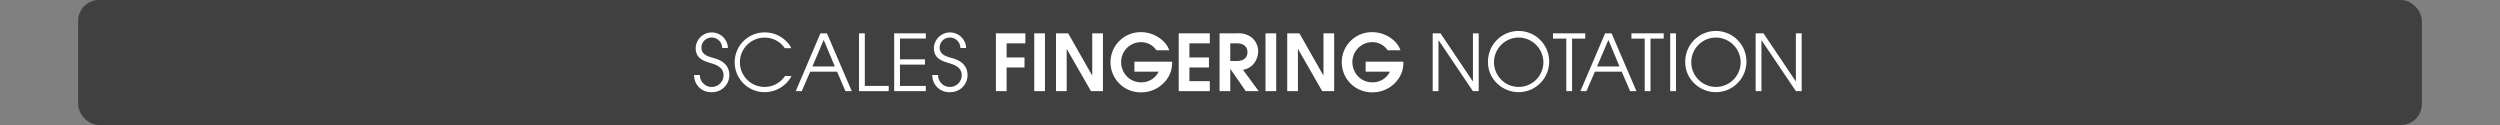
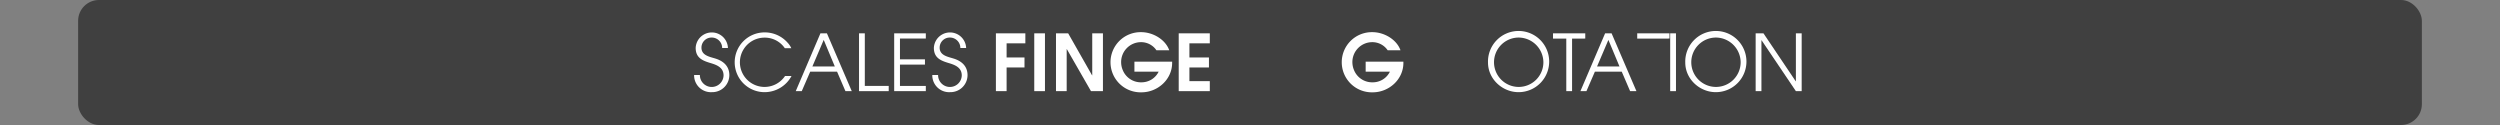
<svg xmlns="http://www.w3.org/2000/svg" id="Calque_1" data-name="Calque 1" viewBox="0 0 960 48">
  <rect x="0" y="0" width="960" height="48" fill="#808080" stroke="none" />
  <defs>
    <style>
      .cls-1, .cls-3 {
        fill: #fff;
      }

      .cls-1 {
        opacity: 0;
      }

      .cls-2 {
        opacity: 0.5;
      }
    </style>
  </defs>
  <title>signage_title_scales_index</title>
  <rect class="cls-1" width="960" height="48" />
  <rect class="cls-2" x="30" width="900" height="48" rx="8" ry="8" />
  <g>
    <path class="cls-3" d="M273.377,51.39a6.459,6.459,0,0,1-6.839-6.6h2.22a4.546,4.546,0,0,0,9.09.18c0-3-2.52-4.02-4.95-4.74-3.15-.93-5.76-2.01-5.76-5.85a6.2,6.2,0,0,1,12.39.06h-2.22a4,4,0,0,0-3.93-4.02,3.876,3.876,0,0,0-4.02,3.87c0,2.97,3.03,3.48,5.28,4.17,3.18.96,5.43,2.97,5.43,6.42A6.563,6.563,0,0,1,273.377,51.39Z" transform="translate(0 -16)" />
    <path class="cls-3" d="M293.717,51.39a11.475,11.475,0,1,1-.03-22.949,11.655,11.655,0,0,1,8.759,3.96,7.587,7.587,0,0,1,1.41,2.1h-2.49a9.3,9.3,0,0,0-7.71-4.05,9.465,9.465,0,1,0,7.8,14.729h2.49A11.735,11.735,0,0,1,293.717,51.39Z" transform="translate(0 -16)" />
    <path class="cls-3" d="M324.646,51l-3.21-7.47h-10.32L307.877,51h-2.31l9.48-22.2h2.49l9.54,22.2Zm-8.34-19.679-4.35,10.2h8.61Z" transform="translate(0 -16)" />
    <path class="cls-3" d="M329.867,51V28.8h2.22V48.99h9.18V51Z" transform="translate(0 -16)" />
    <path class="cls-3" d="M343.367,51V28.8h12.149v2.01h-9.93v7.979h9.6V40.8h-9.6v8.19h9.93V51Z" transform="translate(0 -16)" />
    <path class="cls-3" d="M364.846,51.39a6.459,6.459,0,0,1-6.839-6.6h2.22a4.546,4.546,0,0,0,9.09.18c0-3-2.52-4.02-4.95-4.74-3.15-.93-5.76-2.01-5.76-5.85a6.2,6.2,0,0,1,12.39.06h-2.22a4,4,0,0,0-3.93-4.02,3.876,3.876,0,0,0-4.02,3.87c0,2.97,3.03,3.48,5.28,4.17,3.18.96,5.43,2.97,5.43,6.42A6.563,6.563,0,0,1,364.846,51.39Z" transform="translate(0 -16)" />
    <path class="cls-3" d="M386.536,32.641v5.43h6.87v3.84h-6.87V51h-4.11V28.8h11.31v3.84Z" transform="translate(0 -16)" />
    <path class="cls-3" d="M397.155,51V28.8h4.11V51Z" transform="translate(0 -16)" />
    <path class="cls-3" d="M418.935,51l-9.27-16.139h-.06V51H405.5V28.8h4.68l9.18,16.14h.06V28.8h4.11V51Z" transform="translate(0 -16)" />
    <path class="cls-3" d="M438.345,51.45a11.554,11.554,0,1,1-.12-23.1c4.38,0,9.24,2.7,10.77,6.959h-4.92a7.114,7.114,0,0,0-5.939-3.12,7.637,7.637,0,0,0-7.62,7.74,7.9,7.9,0,0,0,.63,3,7.512,7.512,0,0,0,7.2,4.68,7.283,7.283,0,0,0,6.57-4.08h-9.3V39.69H450.1v.48C450.1,46.5,444.555,51.45,438.345,51.45Z" transform="translate(0 -16)" />
    <path class="cls-3" d="M452.625,51V28.8h11.939v3.84h-7.829v5.43h7.5v3.84h-7.5v5.25h7.829V51Z" transform="translate(0 -16)" />
-     <path class="cls-3" d="M478.364,51l-5.88-8.49h-.06V51h-4.11V28.8h6.81a8.191,8.191,0,0,1,5.4,1.5,6.854,6.854,0,0,1,2.609,5.37A7.718,7.718,0,0,1,481,40.98a7.175,7.175,0,0,1-3.689,1.83L483.344,51Zm-3.3-18.359h-2.64v6.78h2.64c2.189,0,3.96-1.08,3.96-3.42C479.024,33.721,477.164,32.641,475.064,32.641Z" transform="translate(0 -16)" />
-     <path class="cls-3" d="M485.954,51V28.8h4.109V51Z" transform="translate(0 -16)" />
-     <path class="cls-3" d="M507.733,51l-9.27-16.139h-.06V51h-4.11V28.8h4.68l9.18,16.14h.061V28.8h4.109V51Z" transform="translate(0 -16)" />
    <path class="cls-3" d="M527.144,51.45a11.554,11.554,0,1,1-.12-23.1c4.38,0,9.239,2.7,10.77,6.959h-4.92a7.115,7.115,0,0,0-5.939-3.12,7.638,7.638,0,0,0-7.62,7.74,7.907,7.907,0,0,0,.63,3,7.513,7.513,0,0,0,7.2,4.68,7.282,7.282,0,0,0,6.569-4.08h-9.3V39.69H538.9v.48C538.9,46.5,533.354,51.45,527.144,51.45Z" transform="translate(0 -16)" />
-     <path class="cls-3" d="M565.6,51,552.434,31.471h-.061V51h-2.22V28.8h3l12.39,18.419h.06V28.8h2.221V51Z" transform="translate(0 -16)" />
    <path class="cls-3" d="M583.123,51.39c-6.21,0-11.729-5.04-11.729-11.37a11.749,11.749,0,1,1,11.729,11.37Zm0-20.969a9.48,9.48,0,1,0,9.539,9.51A9.57,9.57,0,0,0,583.123,30.421Z" transform="translate(0 -16)" />
    <path class="cls-3" d="M603.673,30.811V51h-2.22V30.811h-5.1V28.8h12.389v2.01Z" transform="translate(0 -16)" />
    <path class="cls-3" d="M625.963,51l-3.21-7.47h-10.32L609.193,51h-2.311l9.48-22.2h2.489l9.54,22.2Zm-8.34-19.679-4.351,10.2h8.61Z" transform="translate(0 -16)" />
-     <path class="cls-3" d="M633.792,30.811V51h-2.22V30.811h-5.1V28.8h12.39v2.01Z" transform="translate(0 -16)" />
+     <path class="cls-3" d="M633.792,30.811V51V30.811h-5.1V28.8h12.39v2.01Z" transform="translate(0 -16)" />
    <path class="cls-3" d="M641.353,51V28.8h2.22V51Z" transform="translate(0 -16)" />
    <path class="cls-3" d="M658.872,51.39c-6.21,0-11.729-5.04-11.729-11.37a11.749,11.749,0,1,1,11.729,11.37Zm0-20.969a9.48,9.48,0,1,0,9.54,9.51A9.571,9.571,0,0,0,658.872,30.421Z" transform="translate(0 -16)" />
    <path class="cls-3" d="M689.621,51,676.452,31.471h-.061V51h-2.22V28.8h3l12.39,18.419h.06V28.8h2.221V51Z" transform="translate(0 -16)" />
  </g>
</svg>